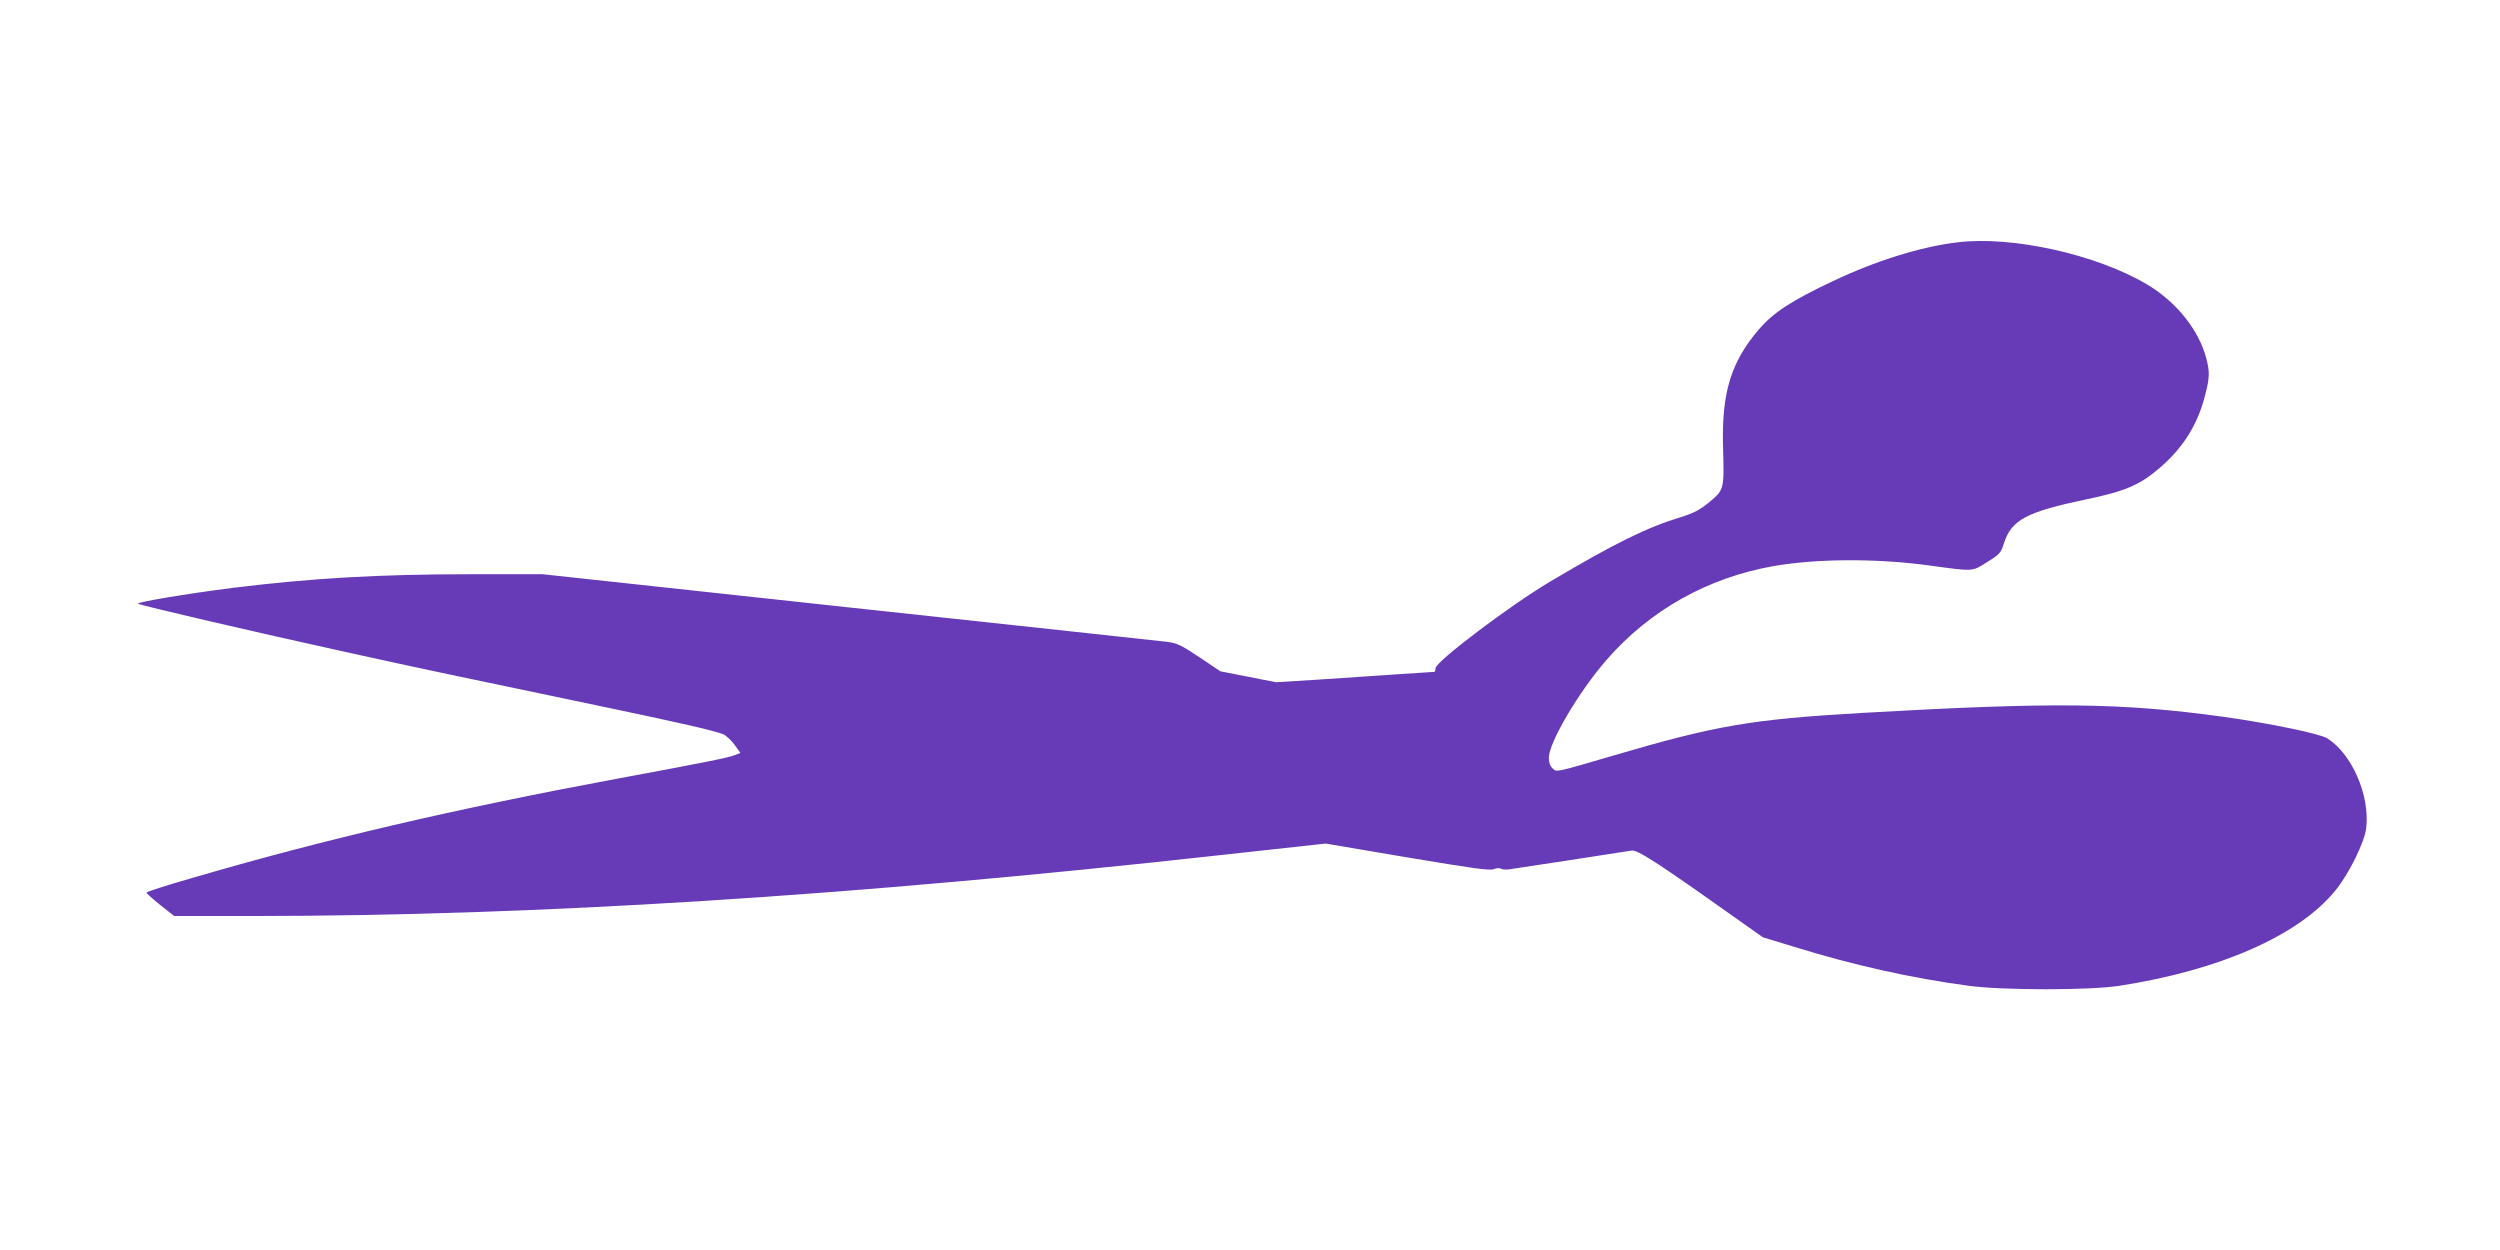
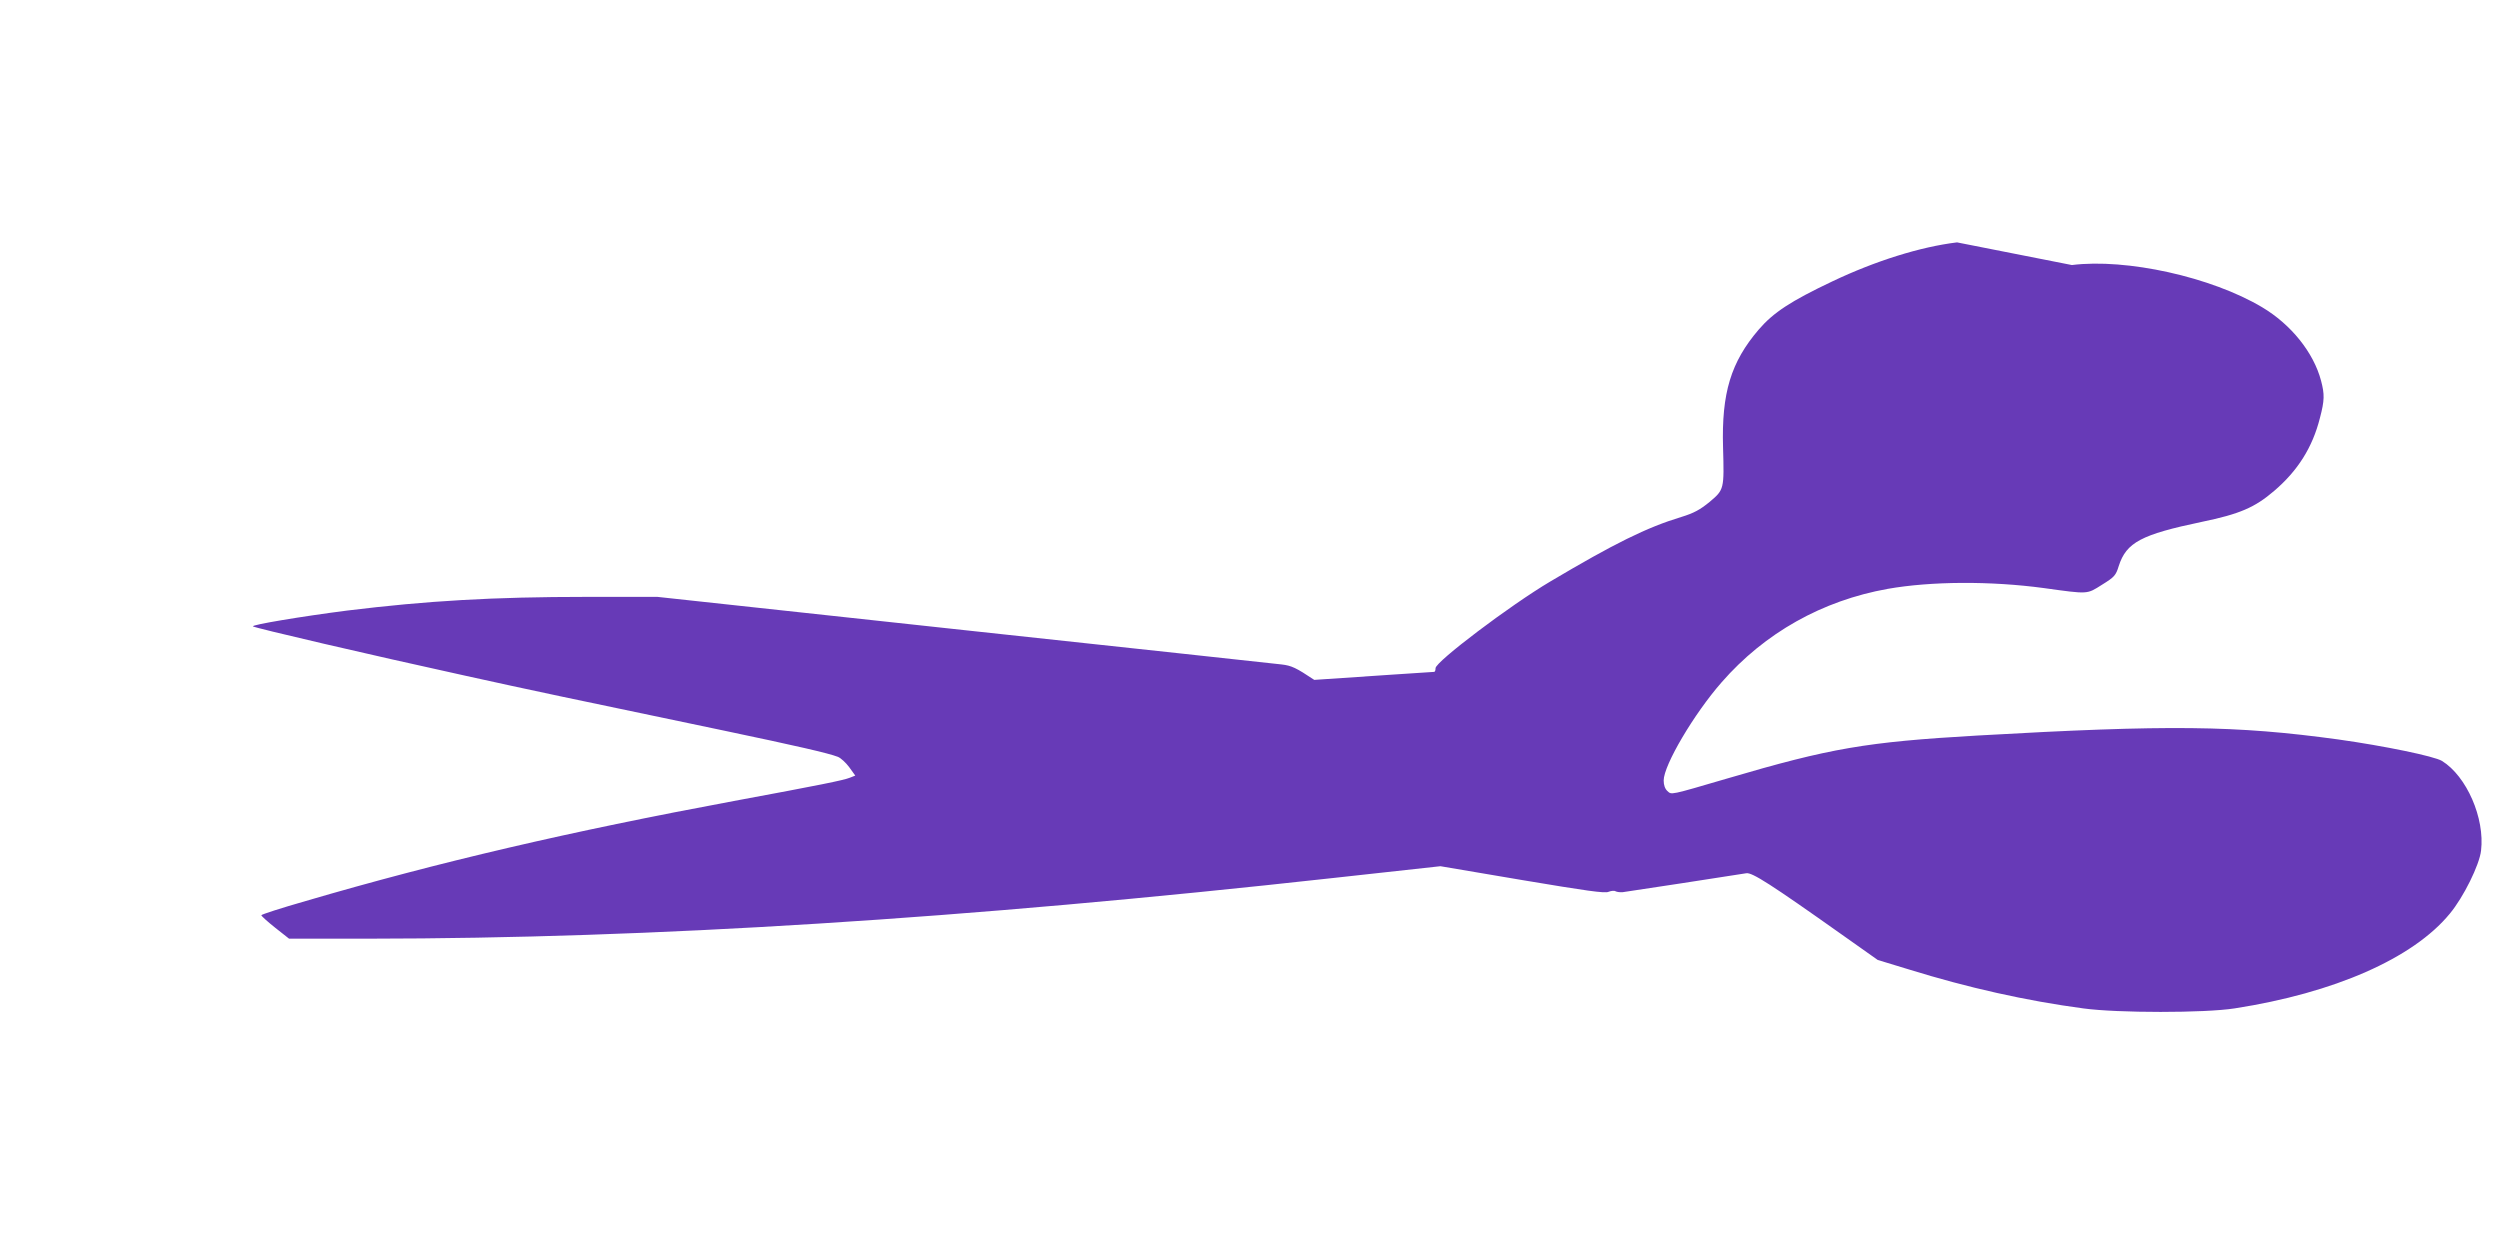
<svg xmlns="http://www.w3.org/2000/svg" version="1.0" width="1280pt" height="640pt" viewBox="0 0 1280 640" preserveAspectRatio="xMidYMid meet">
  <g transform="translate(0,640) scale(0.1,-0.1)" fill="#673ab7" stroke="none">
-     <path d="M10020 5159 c-189 -23 -418 -95 -637 -199 -215 -102 -303 -160 -378 -247 -143 -167 -191 -325 -183 -603 6 -215 6 -217 -69 -280 -49 -40 -80 -57 -145 -77 -178 -54 -343 -136 -670 -330 -206 -122 -588 -411 -588 -444 0 -11 -3 -19 -7 -19 -5 0 -100 -7 -213 -14 -113 -8 -293 -20 -401 -27 l-196 -12 -142 28 -143 28 -107 72 c-93 62 -116 73 -167 79 -32 4 -765 83 -1627 176 l-1569 170 -362 0 c-478 0 -818 -20 -1226 -70 -234 -30 -491 -73 -483 -81 9 -8 592 -144 1089 -253 330 -73 544 -118 1324 -281 371 -78 533 -115 582 -134 15 -6 41 -30 58 -53 l31 -43 -28 -11 c-32 -13 -156 -38 -593 -119 -839 -156 -1513 -313 -2192 -512 -126 -36 -228 -69 -228 -73 0 -4 32 -33 71 -64 l71 -56 411 0 c1446 1 3038 101 4938 311 l546 60 419 -71 c328 -55 424 -69 442 -60 13 5 29 7 35 3 7 -4 23 -6 37 -5 23 3 568 86 633 97 30 5 125 -56 492 -316 l181 -128 161 -49 c300 -93 599 -160 891 -199 176 -24 622 -24 775 0 510 79 914 256 1102 485 70 84 152 250 160 323 20 166 -74 381 -200 459 -39 24 -296 77 -531 110 -526 72 -866 76 -1849 20 -569 -33 -750 -64 -1280 -220 -297 -87 -284 -84 -306 -64 -12 11 -19 30 -19 54 0 78 155 341 297 503 221 253 515 418 850 478 221 39 526 41 800 4 231 -32 219 -32 297 17 63 39 71 47 86 96 39 121 115 161 425 226 194 40 272 74 370 158 121 103 197 223 235 374 24 91 24 121 6 190 -38 145 -154 289 -302 377 -260 155 -695 251 -974 216z" />
+     <path d="M10020 5159 c-189 -23 -418 -95 -637 -199 -215 -102 -303 -160 -378 -247 -143 -167 -191 -325 -183 -603 6 -215 6 -217 -69 -280 -49 -40 -80 -57 -145 -77 -178 -54 -343 -136 -670 -330 -206 -122 -588 -411 -588 -444 0 -11 -3 -19 -7 -19 -5 0 -100 -7 -213 -14 -113 -8 -293 -20 -401 -27 c-93 62 -116 73 -167 79 -32 4 -765 83 -1627 176 l-1569 170 -362 0 c-478 0 -818 -20 -1226 -70 -234 -30 -491 -73 -483 -81 9 -8 592 -144 1089 -253 330 -73 544 -118 1324 -281 371 -78 533 -115 582 -134 15 -6 41 -30 58 -53 l31 -43 -28 -11 c-32 -13 -156 -38 -593 -119 -839 -156 -1513 -313 -2192 -512 -126 -36 -228 -69 -228 -73 0 -4 32 -33 71 -64 l71 -56 411 0 c1446 1 3038 101 4938 311 l546 60 419 -71 c328 -55 424 -69 442 -60 13 5 29 7 35 3 7 -4 23 -6 37 -5 23 3 568 86 633 97 30 5 125 -56 492 -316 l181 -128 161 -49 c300 -93 599 -160 891 -199 176 -24 622 -24 775 0 510 79 914 256 1102 485 70 84 152 250 160 323 20 166 -74 381 -200 459 -39 24 -296 77 -531 110 -526 72 -866 76 -1849 20 -569 -33 -750 -64 -1280 -220 -297 -87 -284 -84 -306 -64 -12 11 -19 30 -19 54 0 78 155 341 297 503 221 253 515 418 850 478 221 39 526 41 800 4 231 -32 219 -32 297 17 63 39 71 47 86 96 39 121 115 161 425 226 194 40 272 74 370 158 121 103 197 223 235 374 24 91 24 121 6 190 -38 145 -154 289 -302 377 -260 155 -695 251 -974 216z" />
  </g>
</svg>